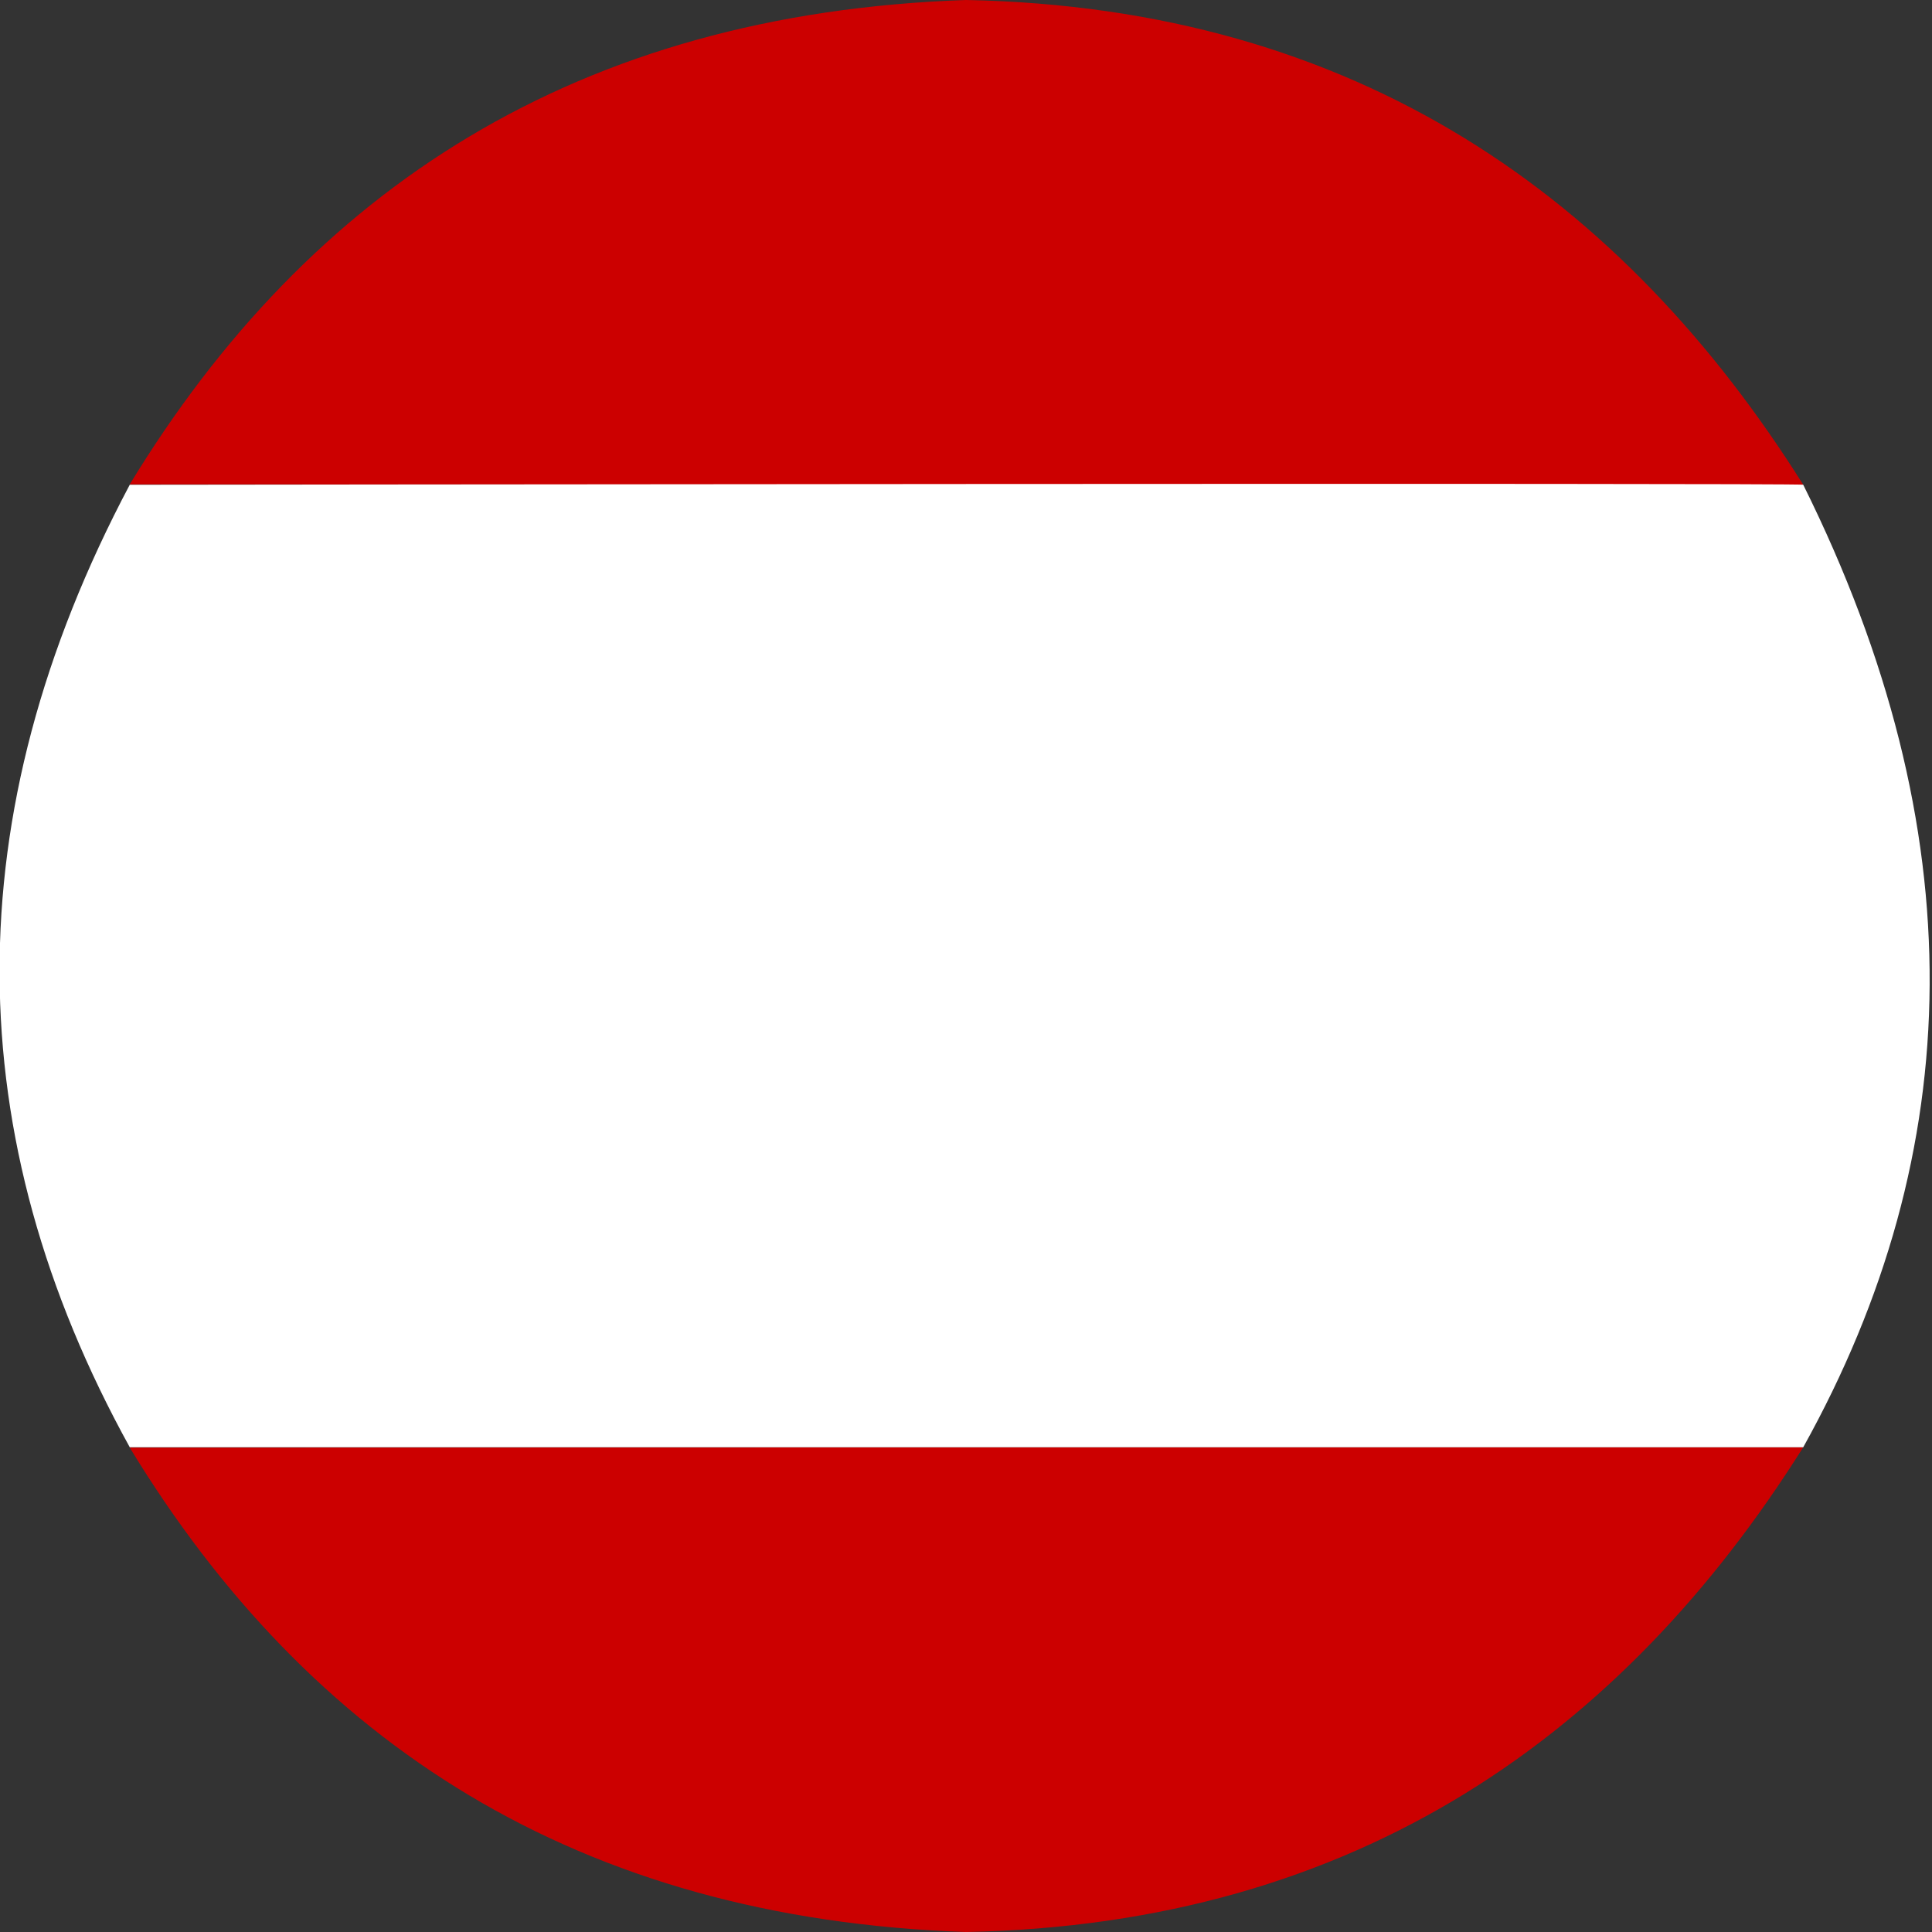
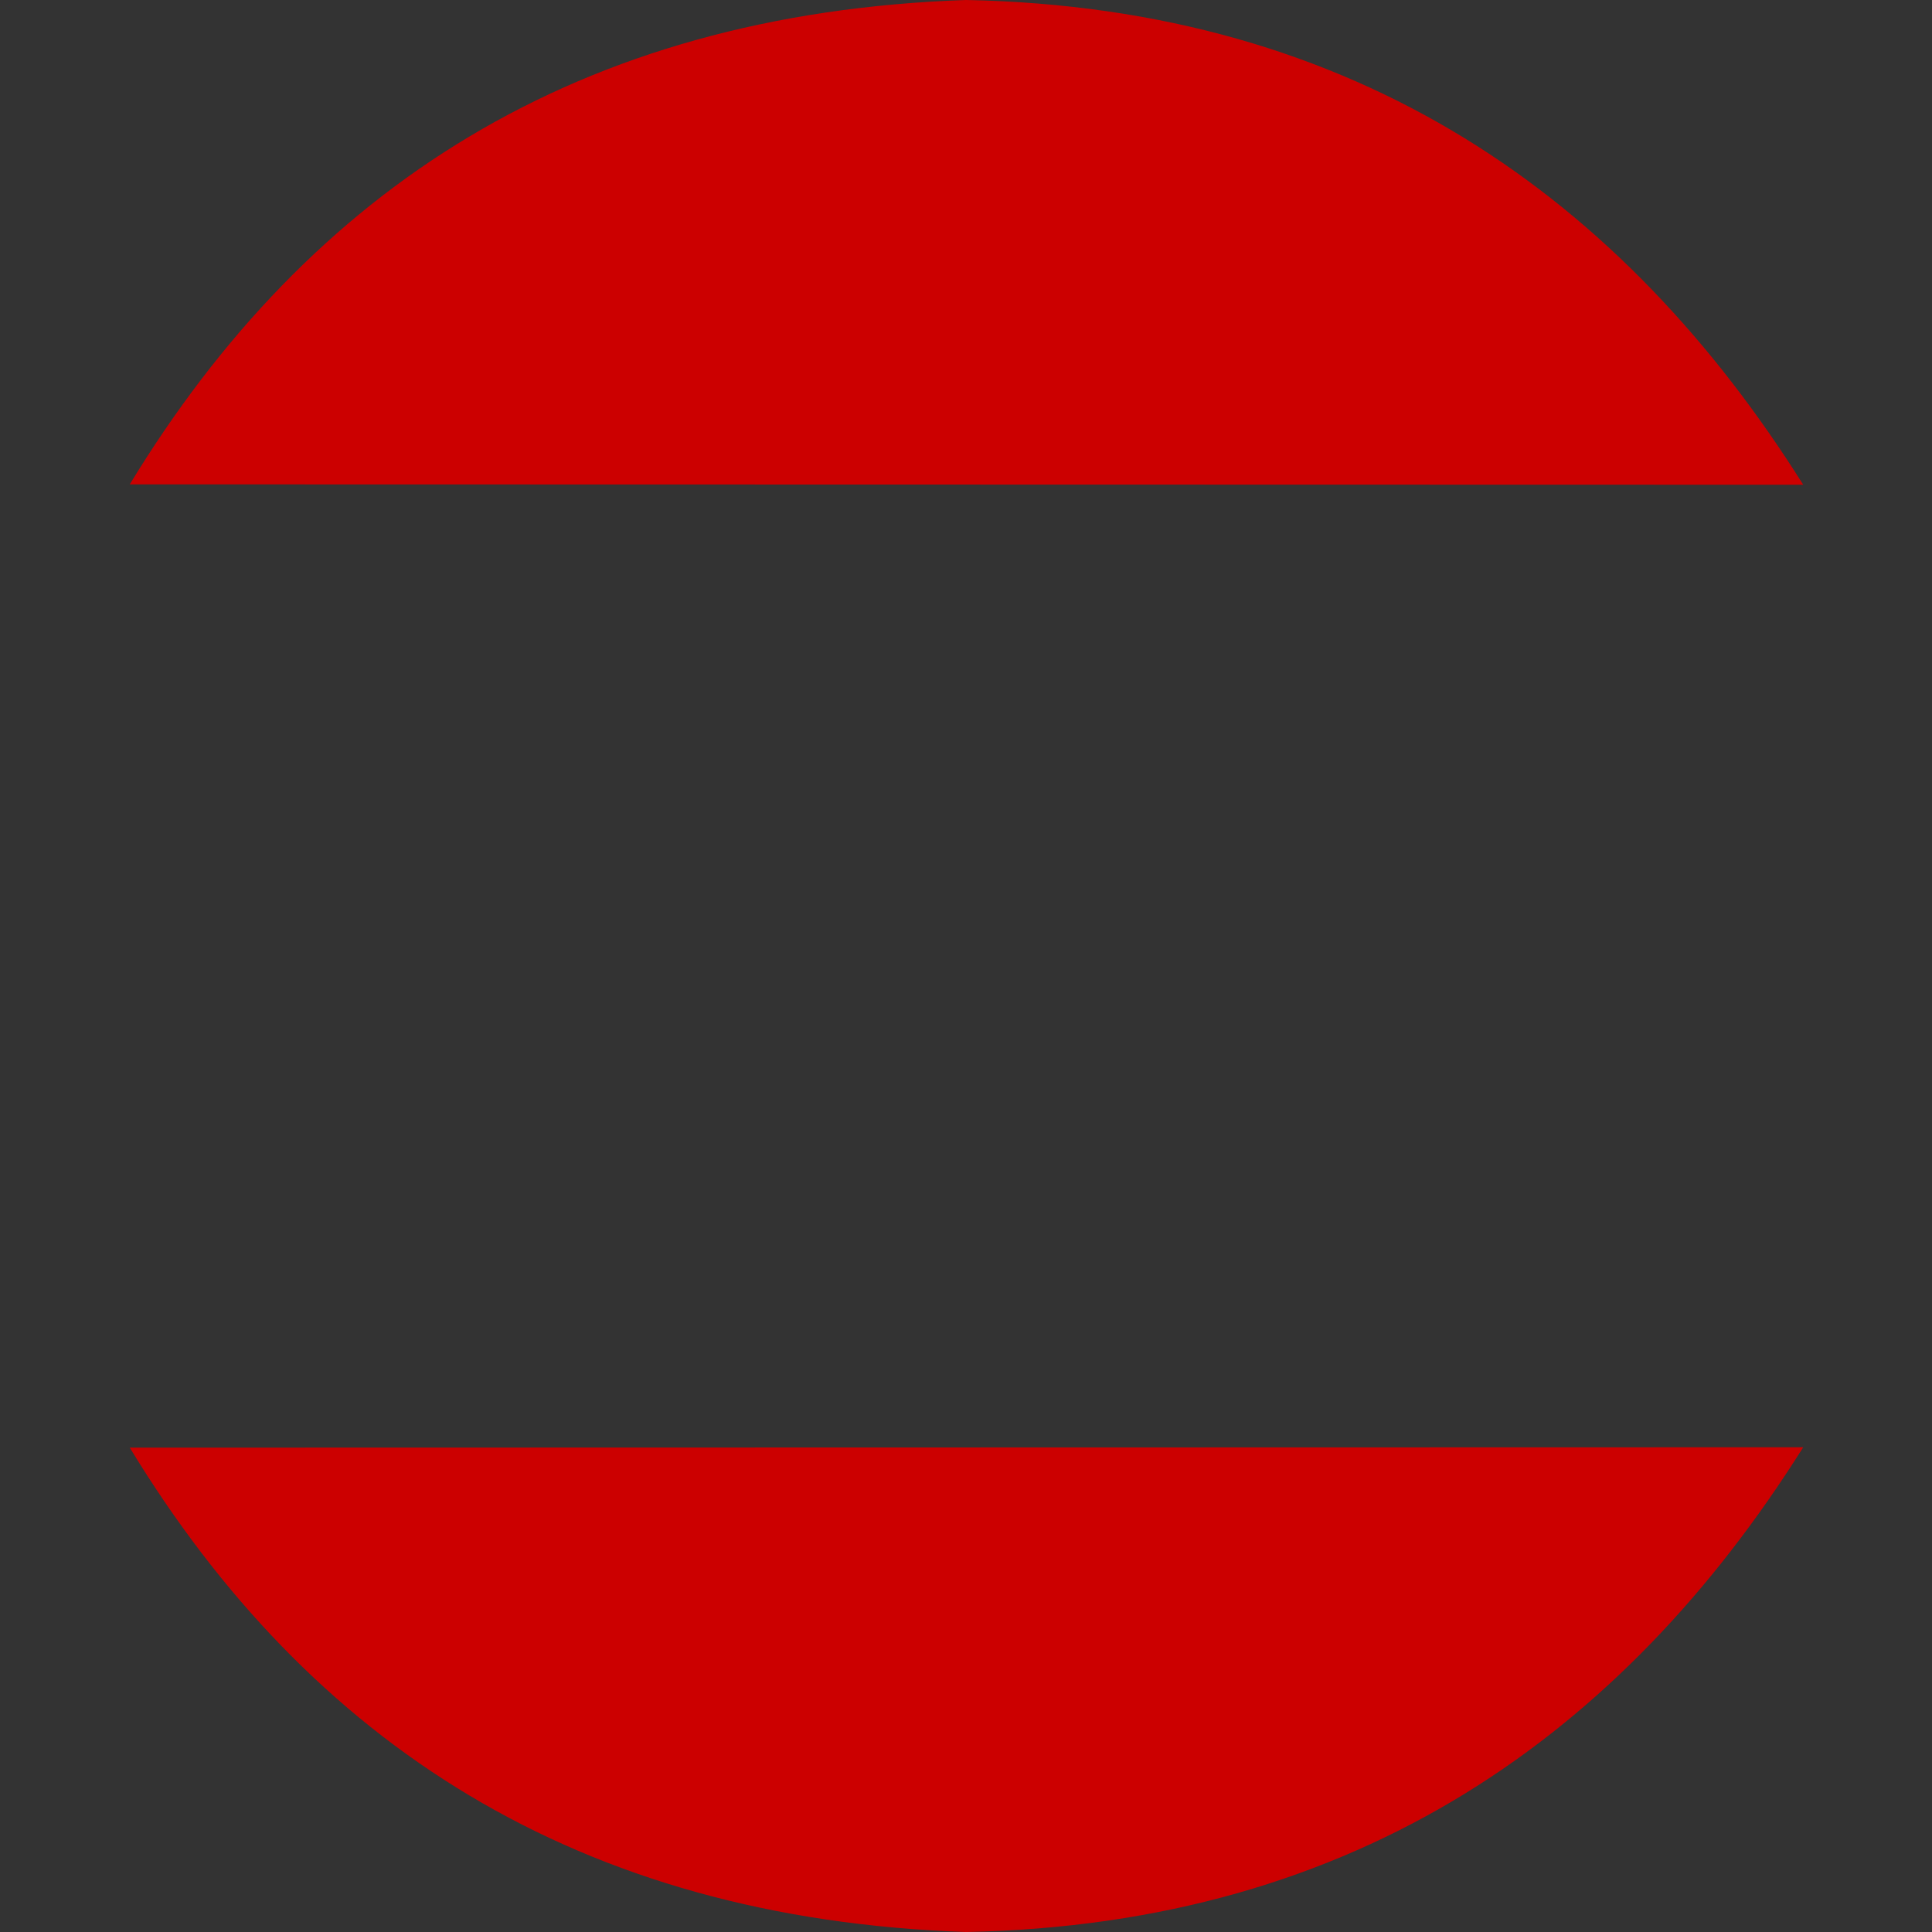
<svg xmlns="http://www.w3.org/2000/svg" width="100%" height="100%" viewBox="0 0 1024 1024" version="1.1" xml:space="preserve" style="fill-rule:evenodd;clip-rule:evenodd;stroke-linejoin:round;stroke-miterlimit:2;">
  <rect x="0" y="0" width="1024" height="1024" fill="#333333" stroke="none" />
  <path d="M68.771,256.73l886.983,0.203c-95.147,-151.283 -235.547,-252.895 -443.754,-256.933c-206.067,7.063 -348.096,100.332 -443.229,256.73Z" style="fill:#c00;" />
  <path d="M68.771,767.27l886.983,-0.203c-95.147,151.283 -235.547,252.895 -443.754,256.933c-206.067,-7.063 -348.096,-100.332 -443.229,-256.73Z" style="fill:#c00;" />
-   <path d="M68.771,256.933c0,0 890.441,-1.068 886.983,0c91.251,183.664 87.415,353.136 -0,510.134l-886.983,-0c-90.986,-164.77 -93.013,-334.697 0,-510.134Z" style="fill:#fff;" />
</svg>